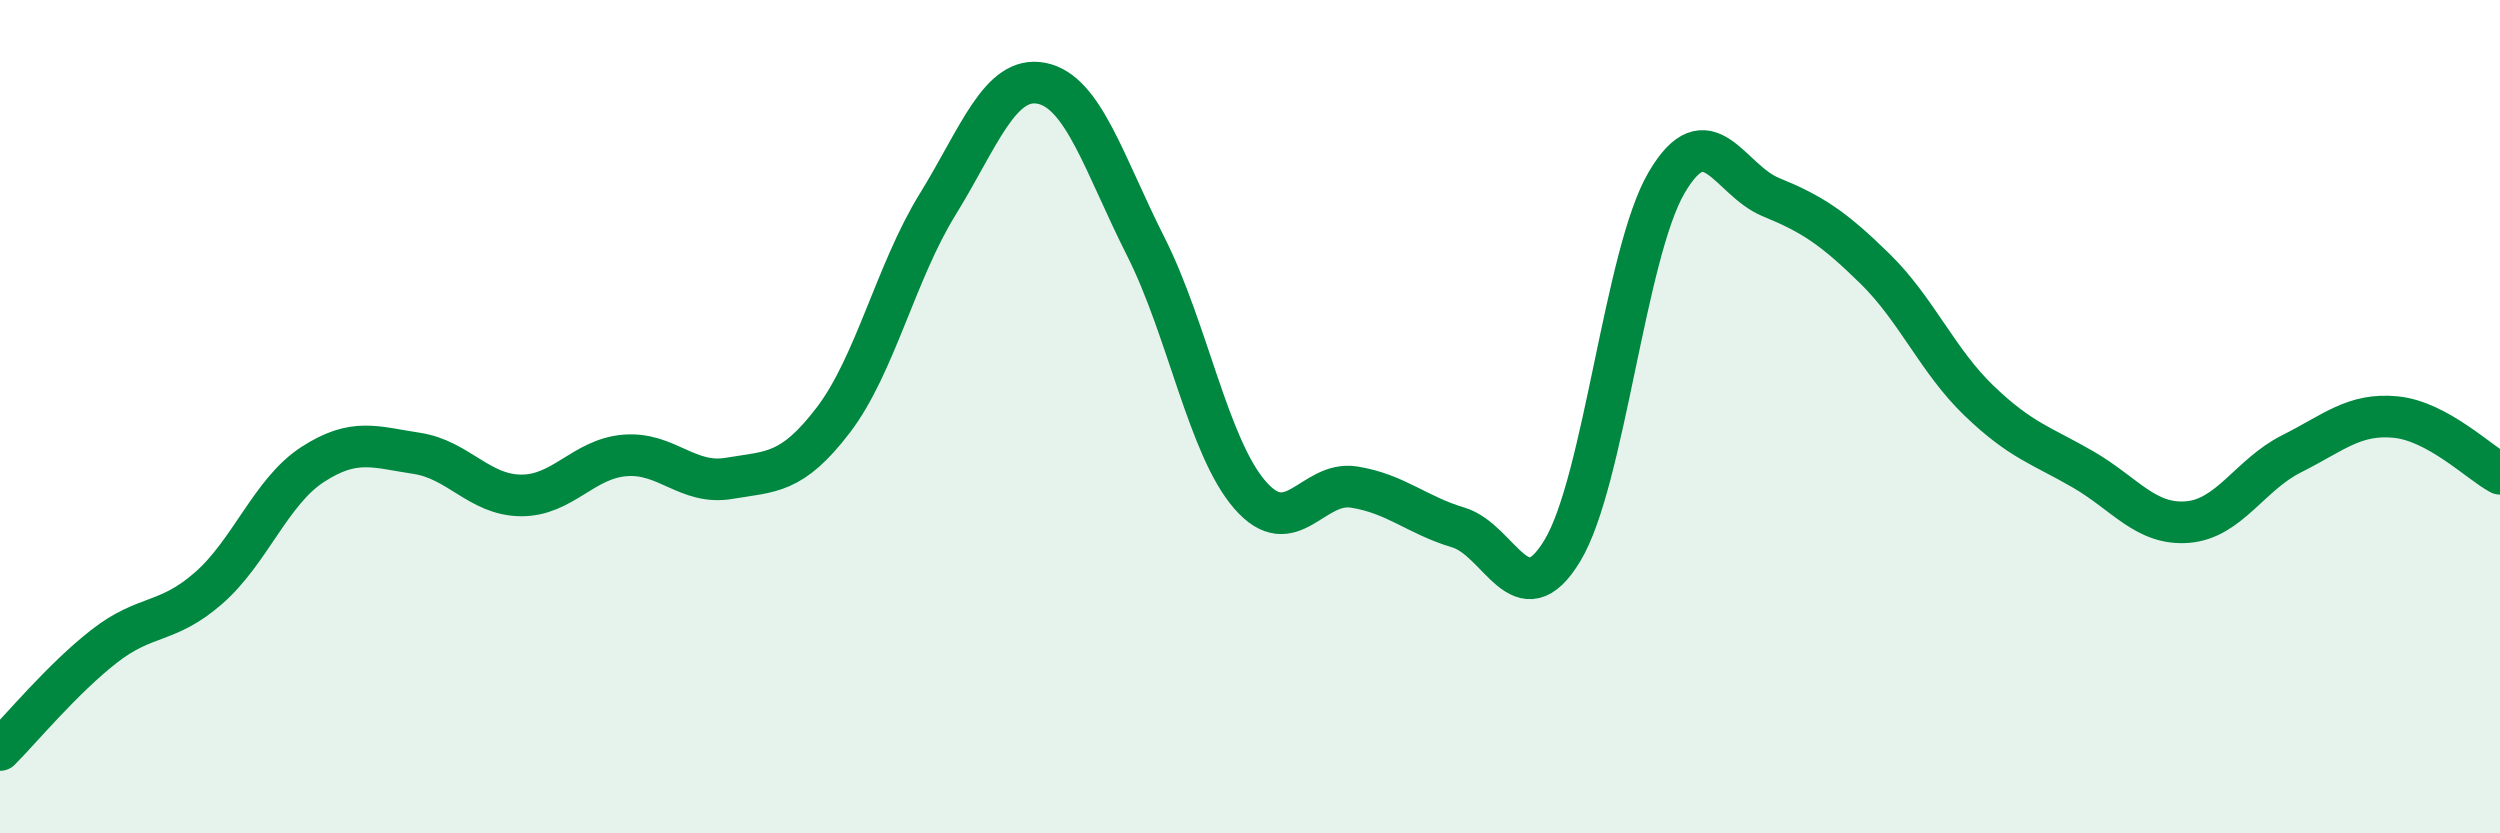
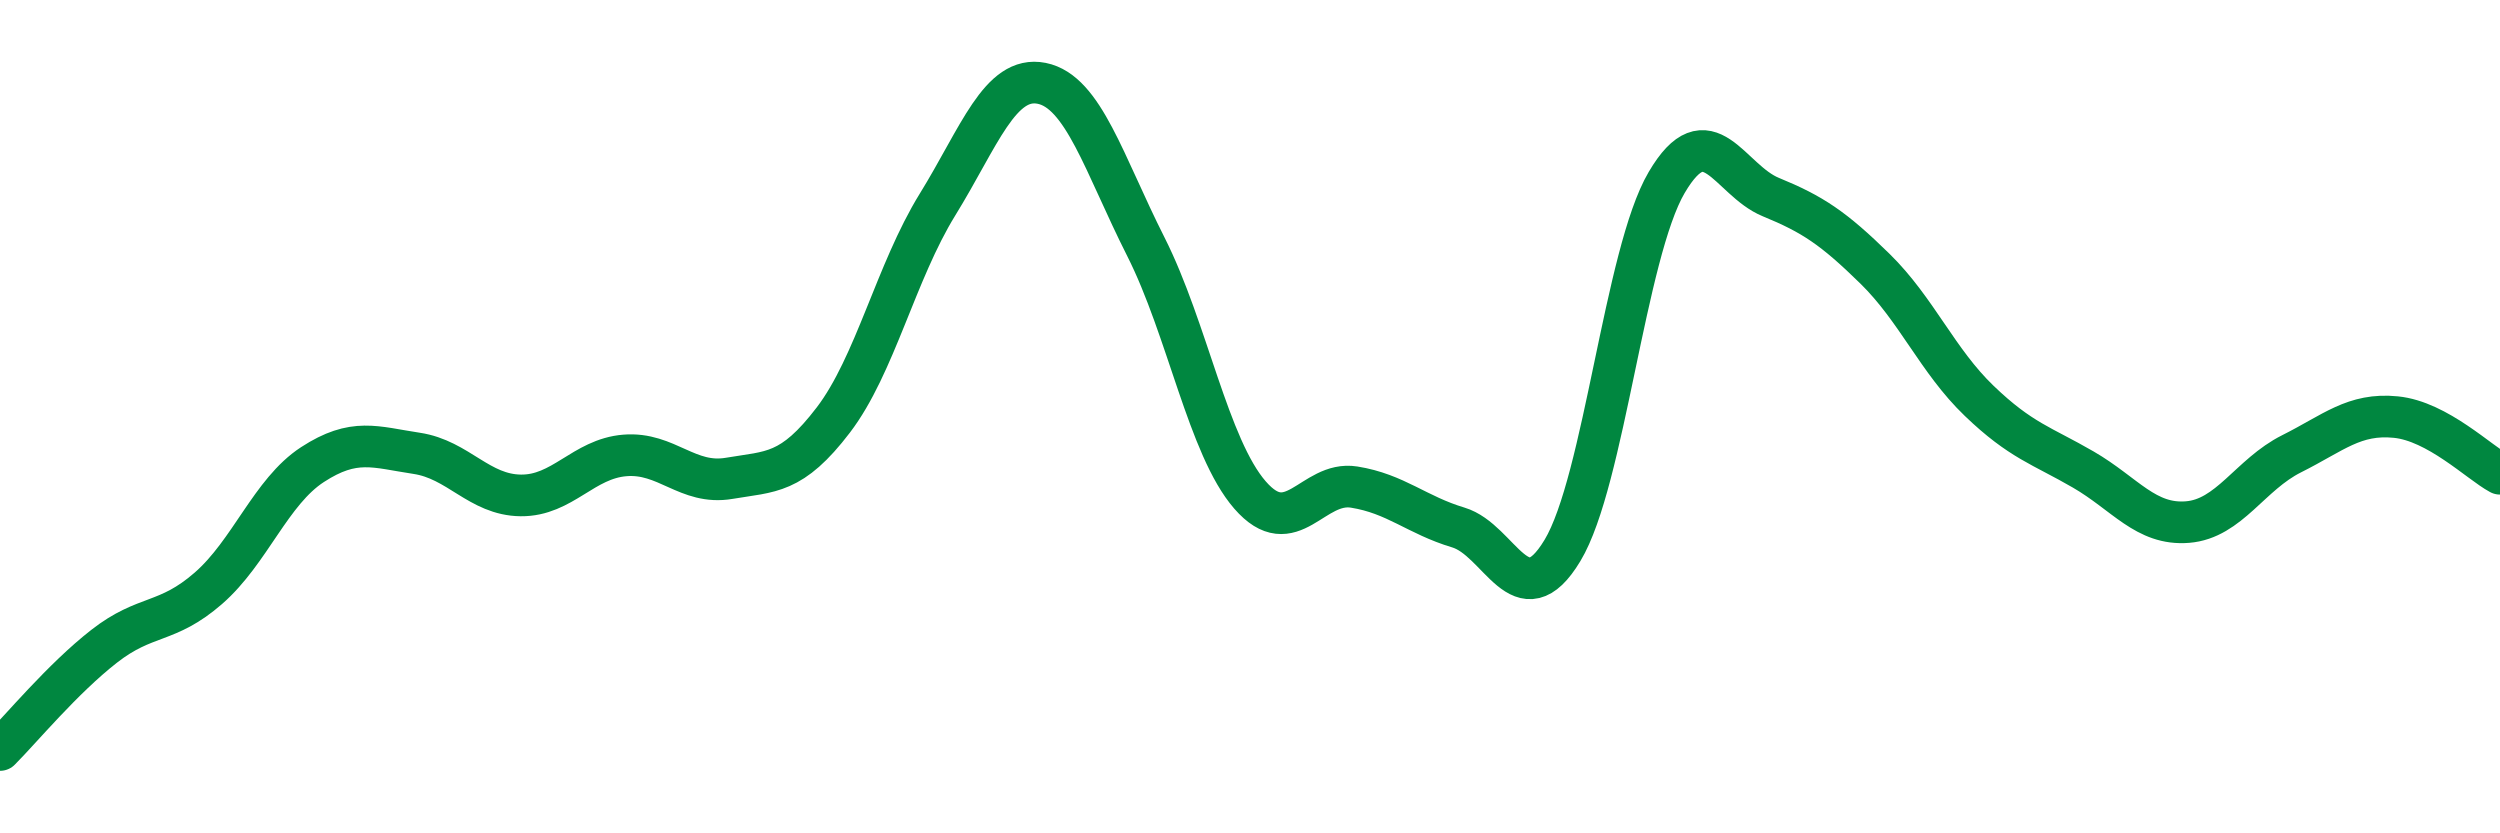
<svg xmlns="http://www.w3.org/2000/svg" width="60" height="20" viewBox="0 0 60 20">
-   <path d="M 0,18 C 0.5,17.5 1.5,16.29 2.5,15.51 C 3.5,14.73 4,14.99 5,14.12 C 6,13.25 6.5,11.8 7.5,11.15 C 8.5,10.5 9,10.73 10,10.88 C 11,11.03 11.5,11.88 12.5,11.89 C 13.5,11.9 14,11.01 15,10.93 C 16,10.85 16.5,11.65 17.5,11.48 C 18.5,11.31 19,11.39 20,10.08 C 21,8.77 21.5,6.53 22.5,4.91 C 23.5,3.29 24,1.8 25,2 C 26,2.2 26.5,3.94 27.5,5.92 C 28.5,7.9 29,10.73 30,11.88 C 31,13.03 31.5,11.53 32.5,11.69 C 33.5,11.85 34,12.36 35,12.66 C 36,12.96 36.5,14.87 37.5,13.21 C 38.5,11.55 39,6.08 40,4.38 C 41,2.68 41.5,4.32 42.5,4.73 C 43.5,5.14 44,5.47 45,6.45 C 46,7.43 46.5,8.66 47.5,9.62 C 48.5,10.58 49,10.69 50,11.27 C 51,11.85 51.5,12.61 52.5,12.53 C 53.5,12.45 54,11.39 55,10.89 C 56,10.39 56.5,9.91 57.5,10.01 C 58.5,10.11 59.5,11.1 60,11.37L60 20L0 20Z" fill="#008740" opacity="0.1" stroke-linecap="round" stroke-linejoin="round" />
  <path d="M 0,18 C 0.5,17.5 1.5,16.29 2.5,15.51 C 3.5,14.73 4,14.99 5,14.12 C 6,13.25 6.5,11.8 7.5,11.15 C 8.5,10.5 9,10.73 10,10.88 C 11,11.03 11.5,11.88 12.5,11.89 C 13.5,11.9 14,11.01 15,10.93 C 16,10.85 16.5,11.65 17.5,11.48 C 18.5,11.31 19,11.39 20,10.08 C 21,8.77 21.5,6.53 22.5,4.91 C 23.5,3.29 24,1.8 25,2 C 26,2.2 26.5,3.94 27.5,5.92 C 28.5,7.9 29,10.73 30,11.88 C 31,13.03 31.5,11.53 32.5,11.69 C 33.5,11.85 34,12.36 35,12.66 C 36,12.96 36.5,14.87 37.5,13.21 C 38.5,11.55 39,6.08 40,4.38 C 41,2.68 41.5,4.32 42.5,4.73 C 43.5,5.14 44,5.47 45,6.45 C 46,7.43 46.5,8.66 47.5,9.62 C 48.5,10.58 49,10.69 50,11.27 C 51,11.85 51.5,12.61 52.5,12.53 C 53.5,12.45 54,11.39 55,10.89 C 56,10.39 56.5,9.91 57.5,10.01 C 58.5,10.11 59.5,11.1 60,11.37" stroke="#008740" stroke-width="1" fill="none" stroke-linecap="round" stroke-linejoin="round" />
</svg>